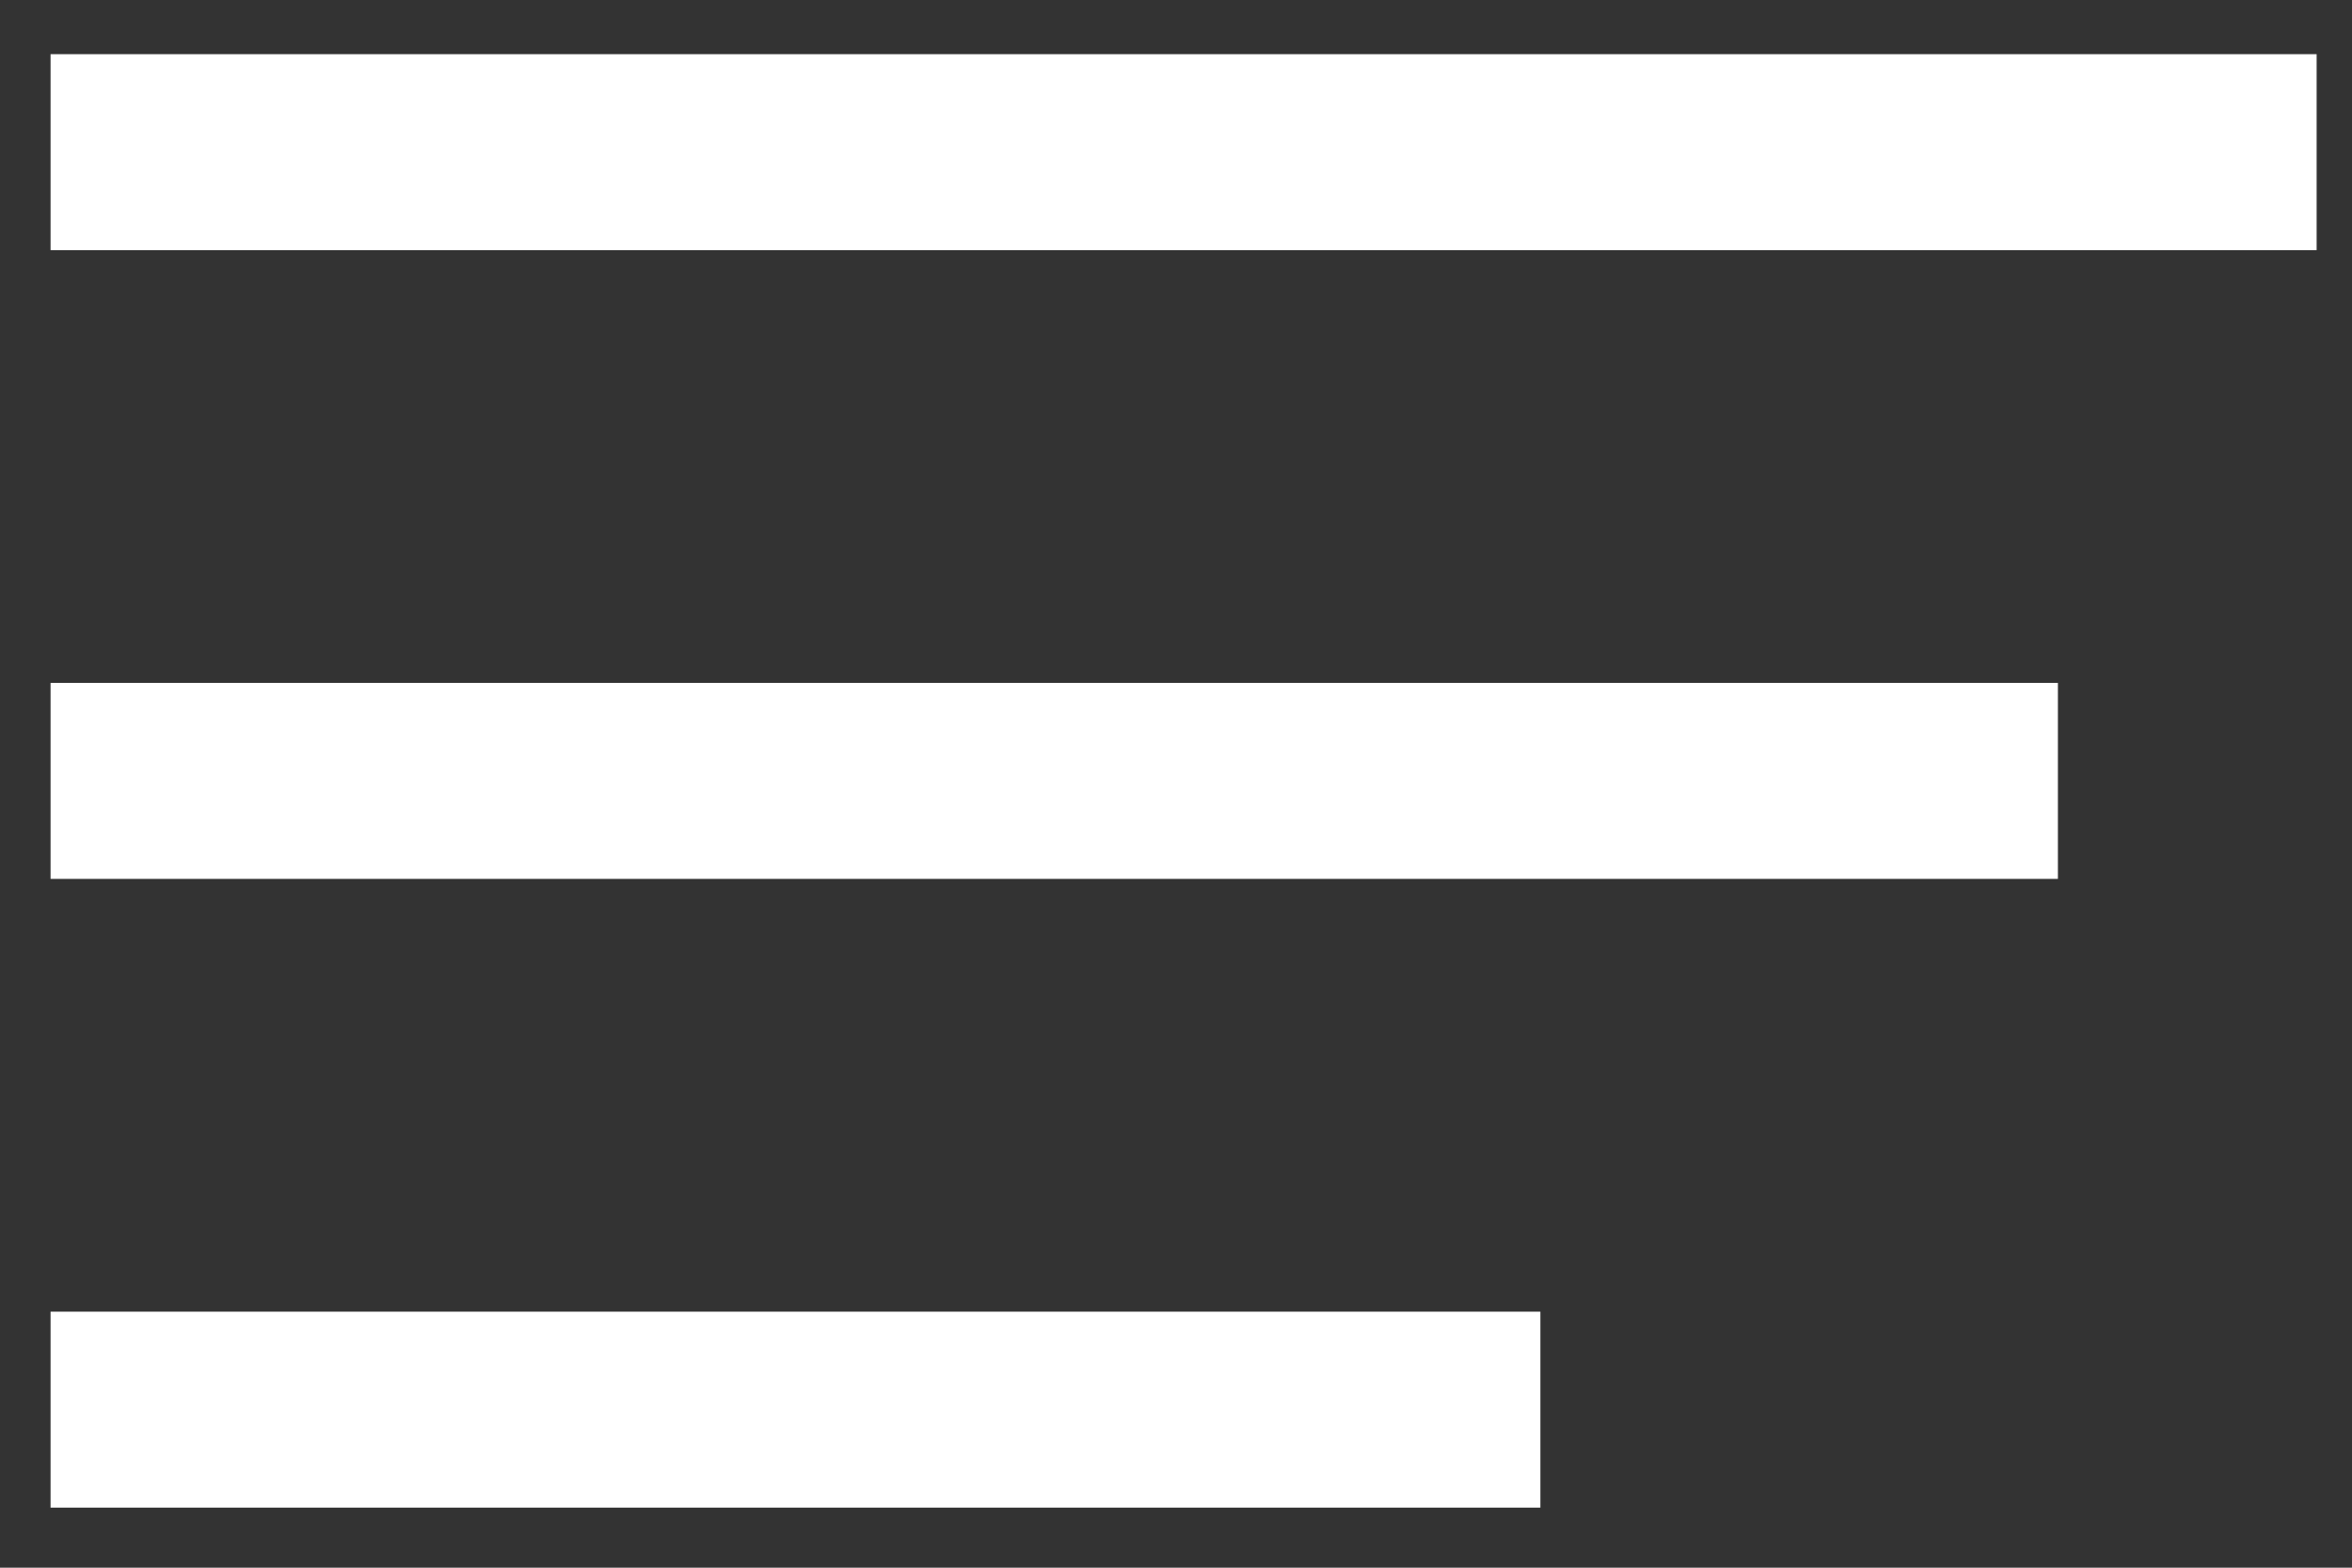
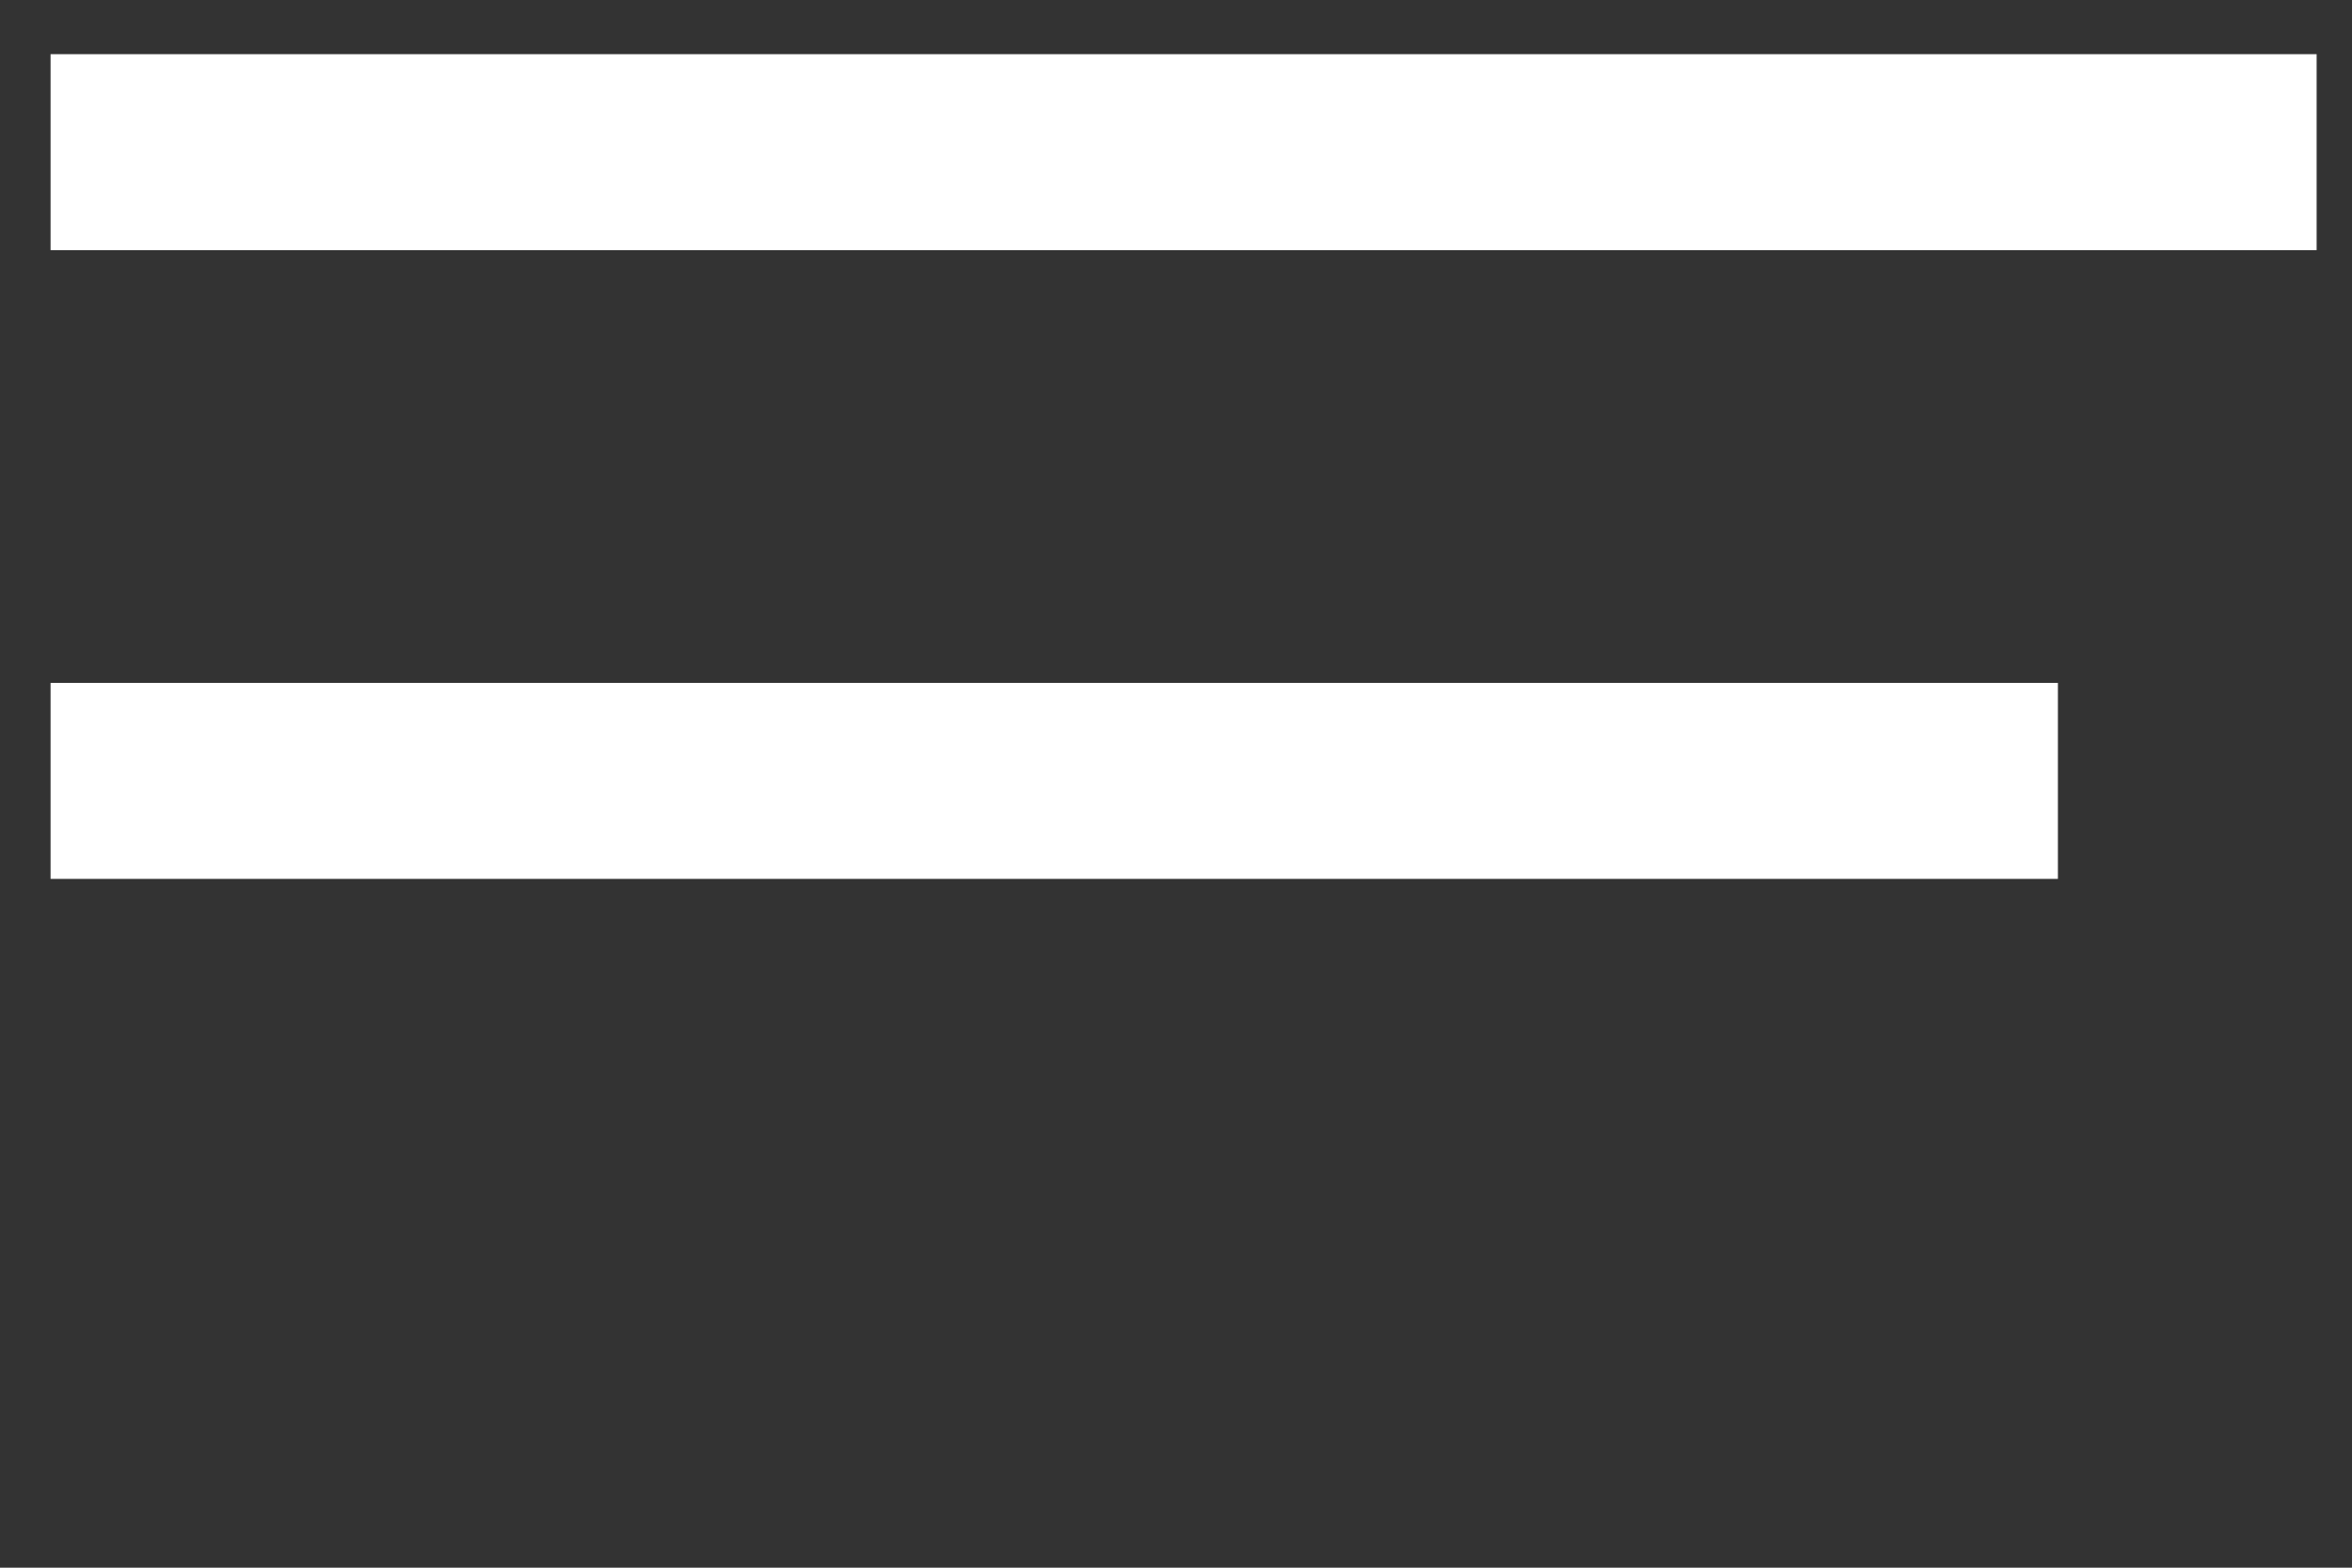
<svg xmlns="http://www.w3.org/2000/svg" width="24px" height="16px" viewBox="0 0 24 16" version="1.1">
  <rect x="0" y="0" width="24" height="16" fill="#333333" stroke="none" />
  <title>group</title>
  <desc>Created with Sketch.</desc>
  <defs />
  <g id="External-players" stroke="none" stroke-width="1" fill="none" fill-rule="evenodd" stroke-linecap="square">
    <g id="DL1---Desktop-widget---large---1---basic-interactions" transform="translate(-1206, -1409)" stroke="#FFFFFF" stroke-width="2">
      <g id="Group-6" transform="translate(1187, 1387)">
        <g id="menu" transform="translate(17.876, 16.601)">
          <g id="group" transform="translate(2.64, 6.417)">
            <path d="M0,0.535 L21.123,0.535" id="line" />
            <path d="M0,6.952 L18.483,6.952" id="line" />
-             <path d="M0,13.369 L13.202,13.369" id="line" />
          </g>
        </g>
      </g>
    </g>
  </g>
</svg>